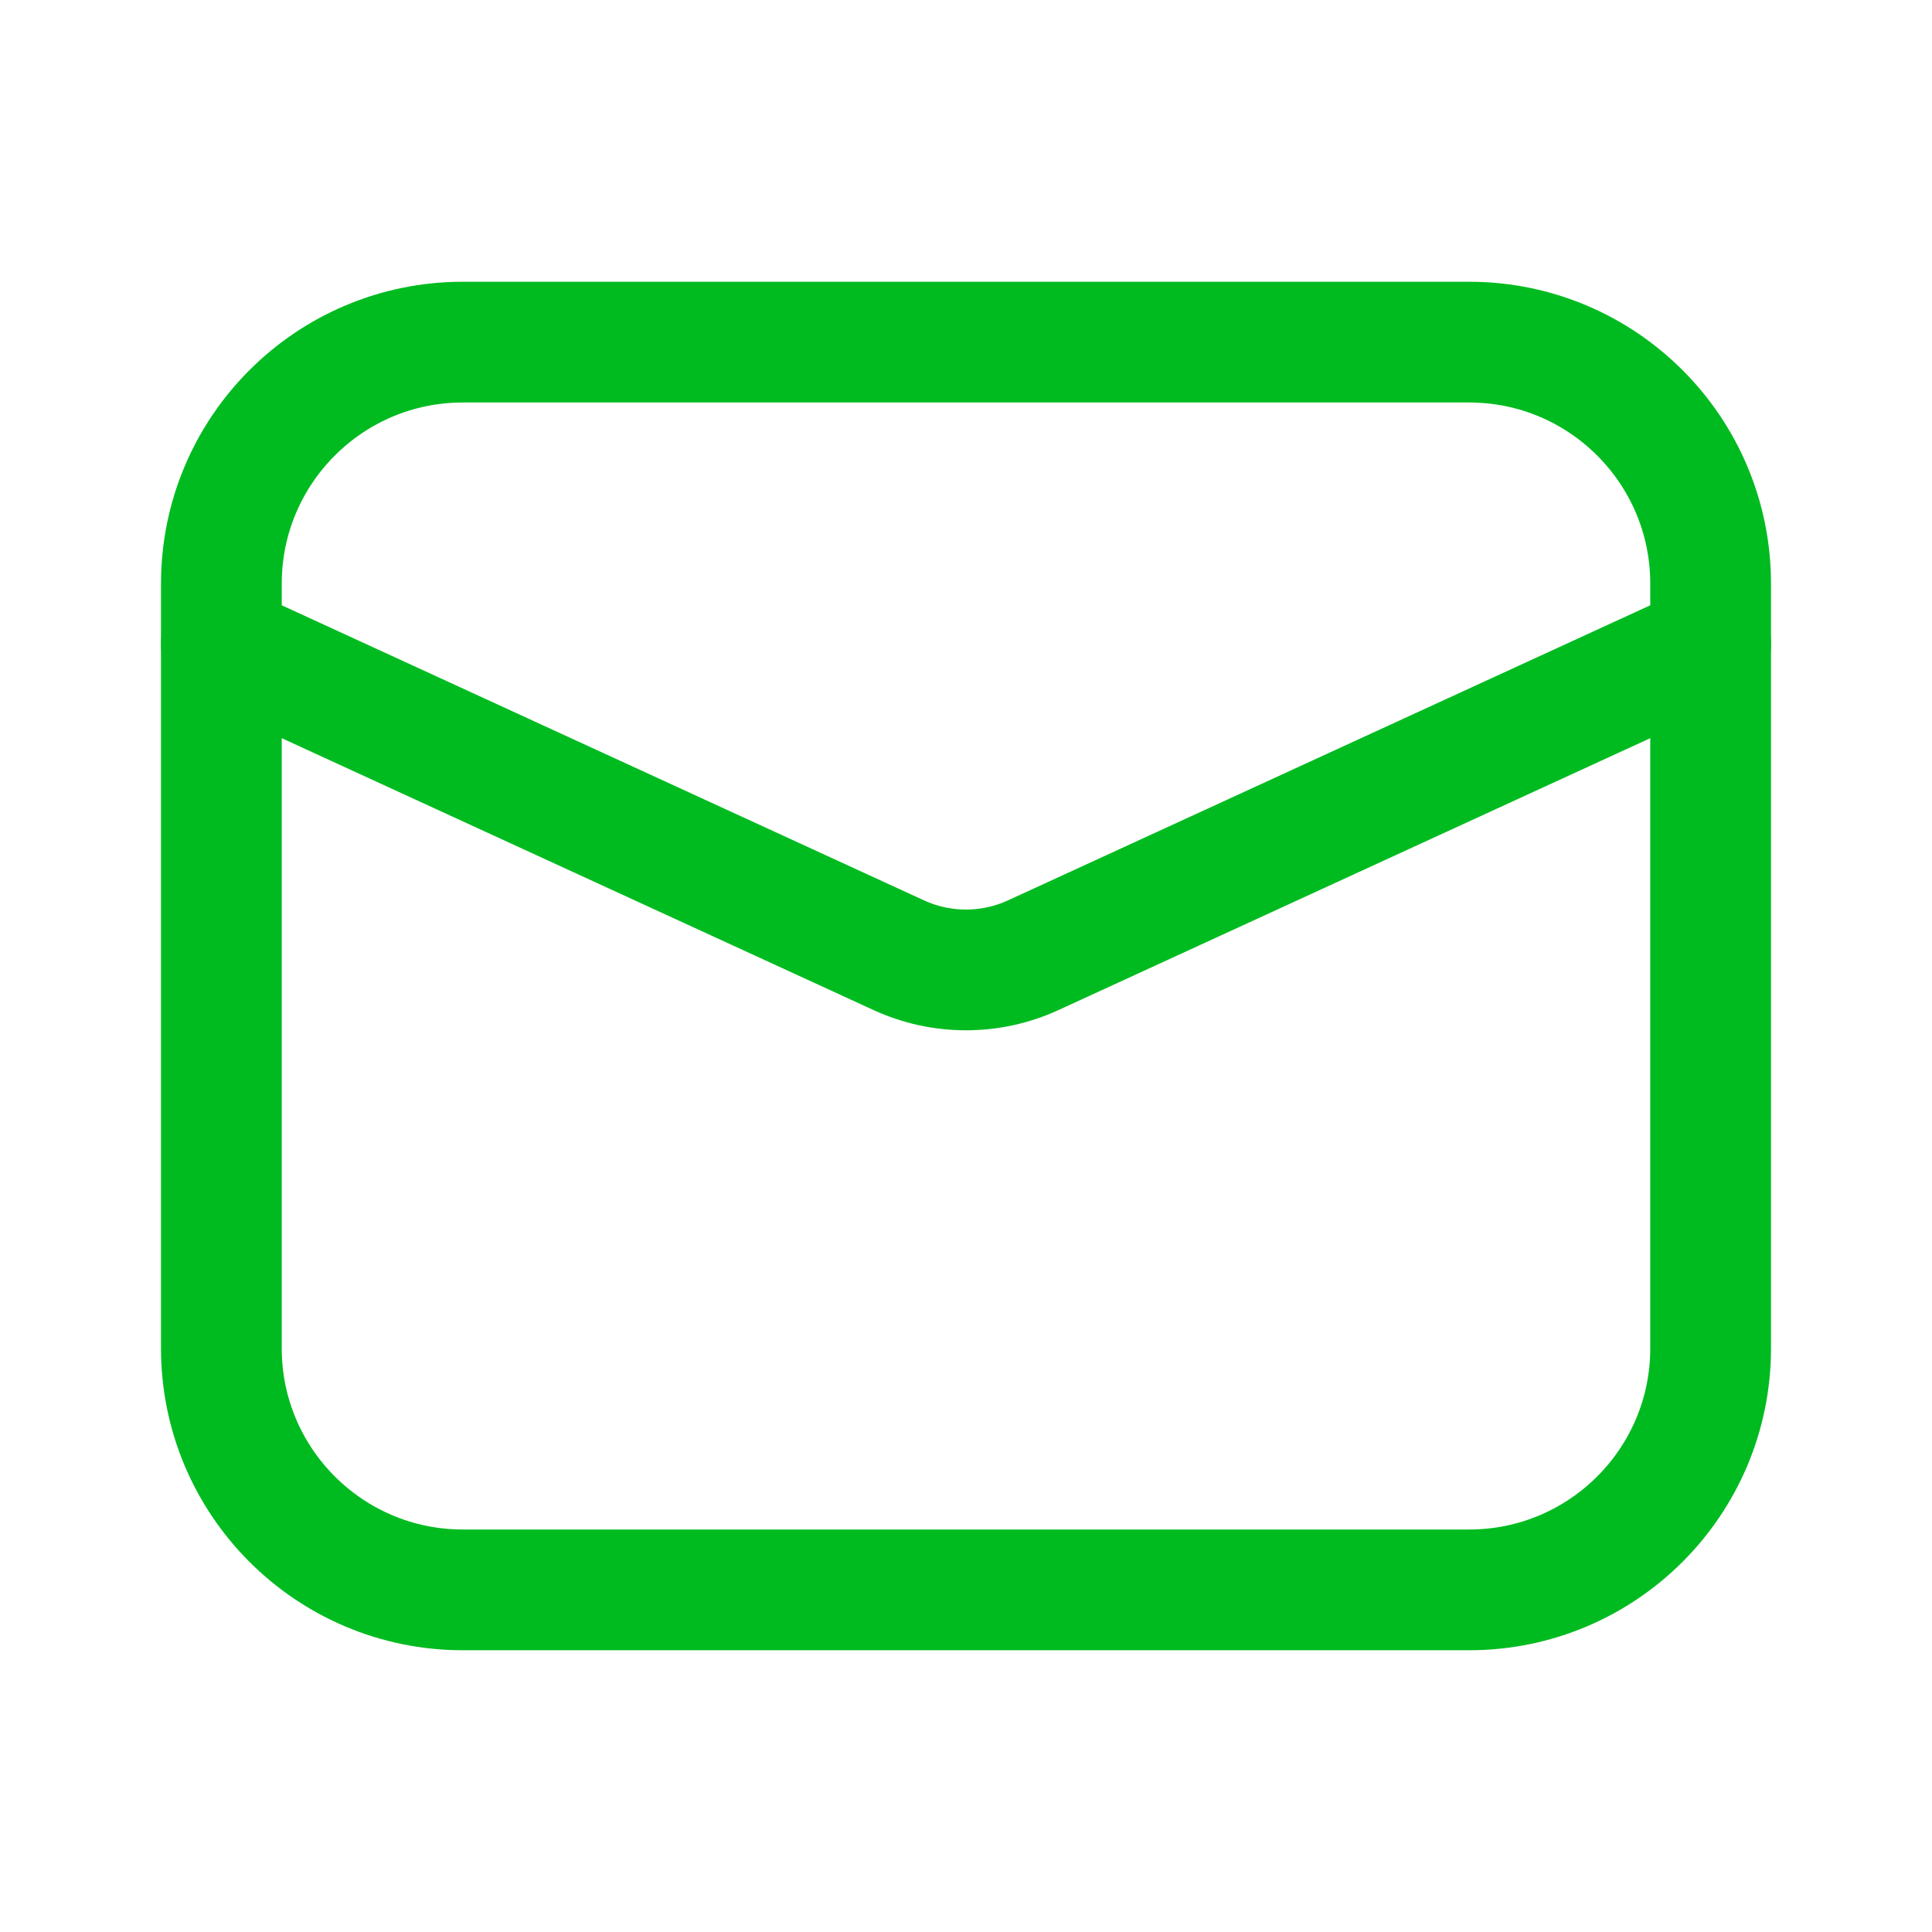
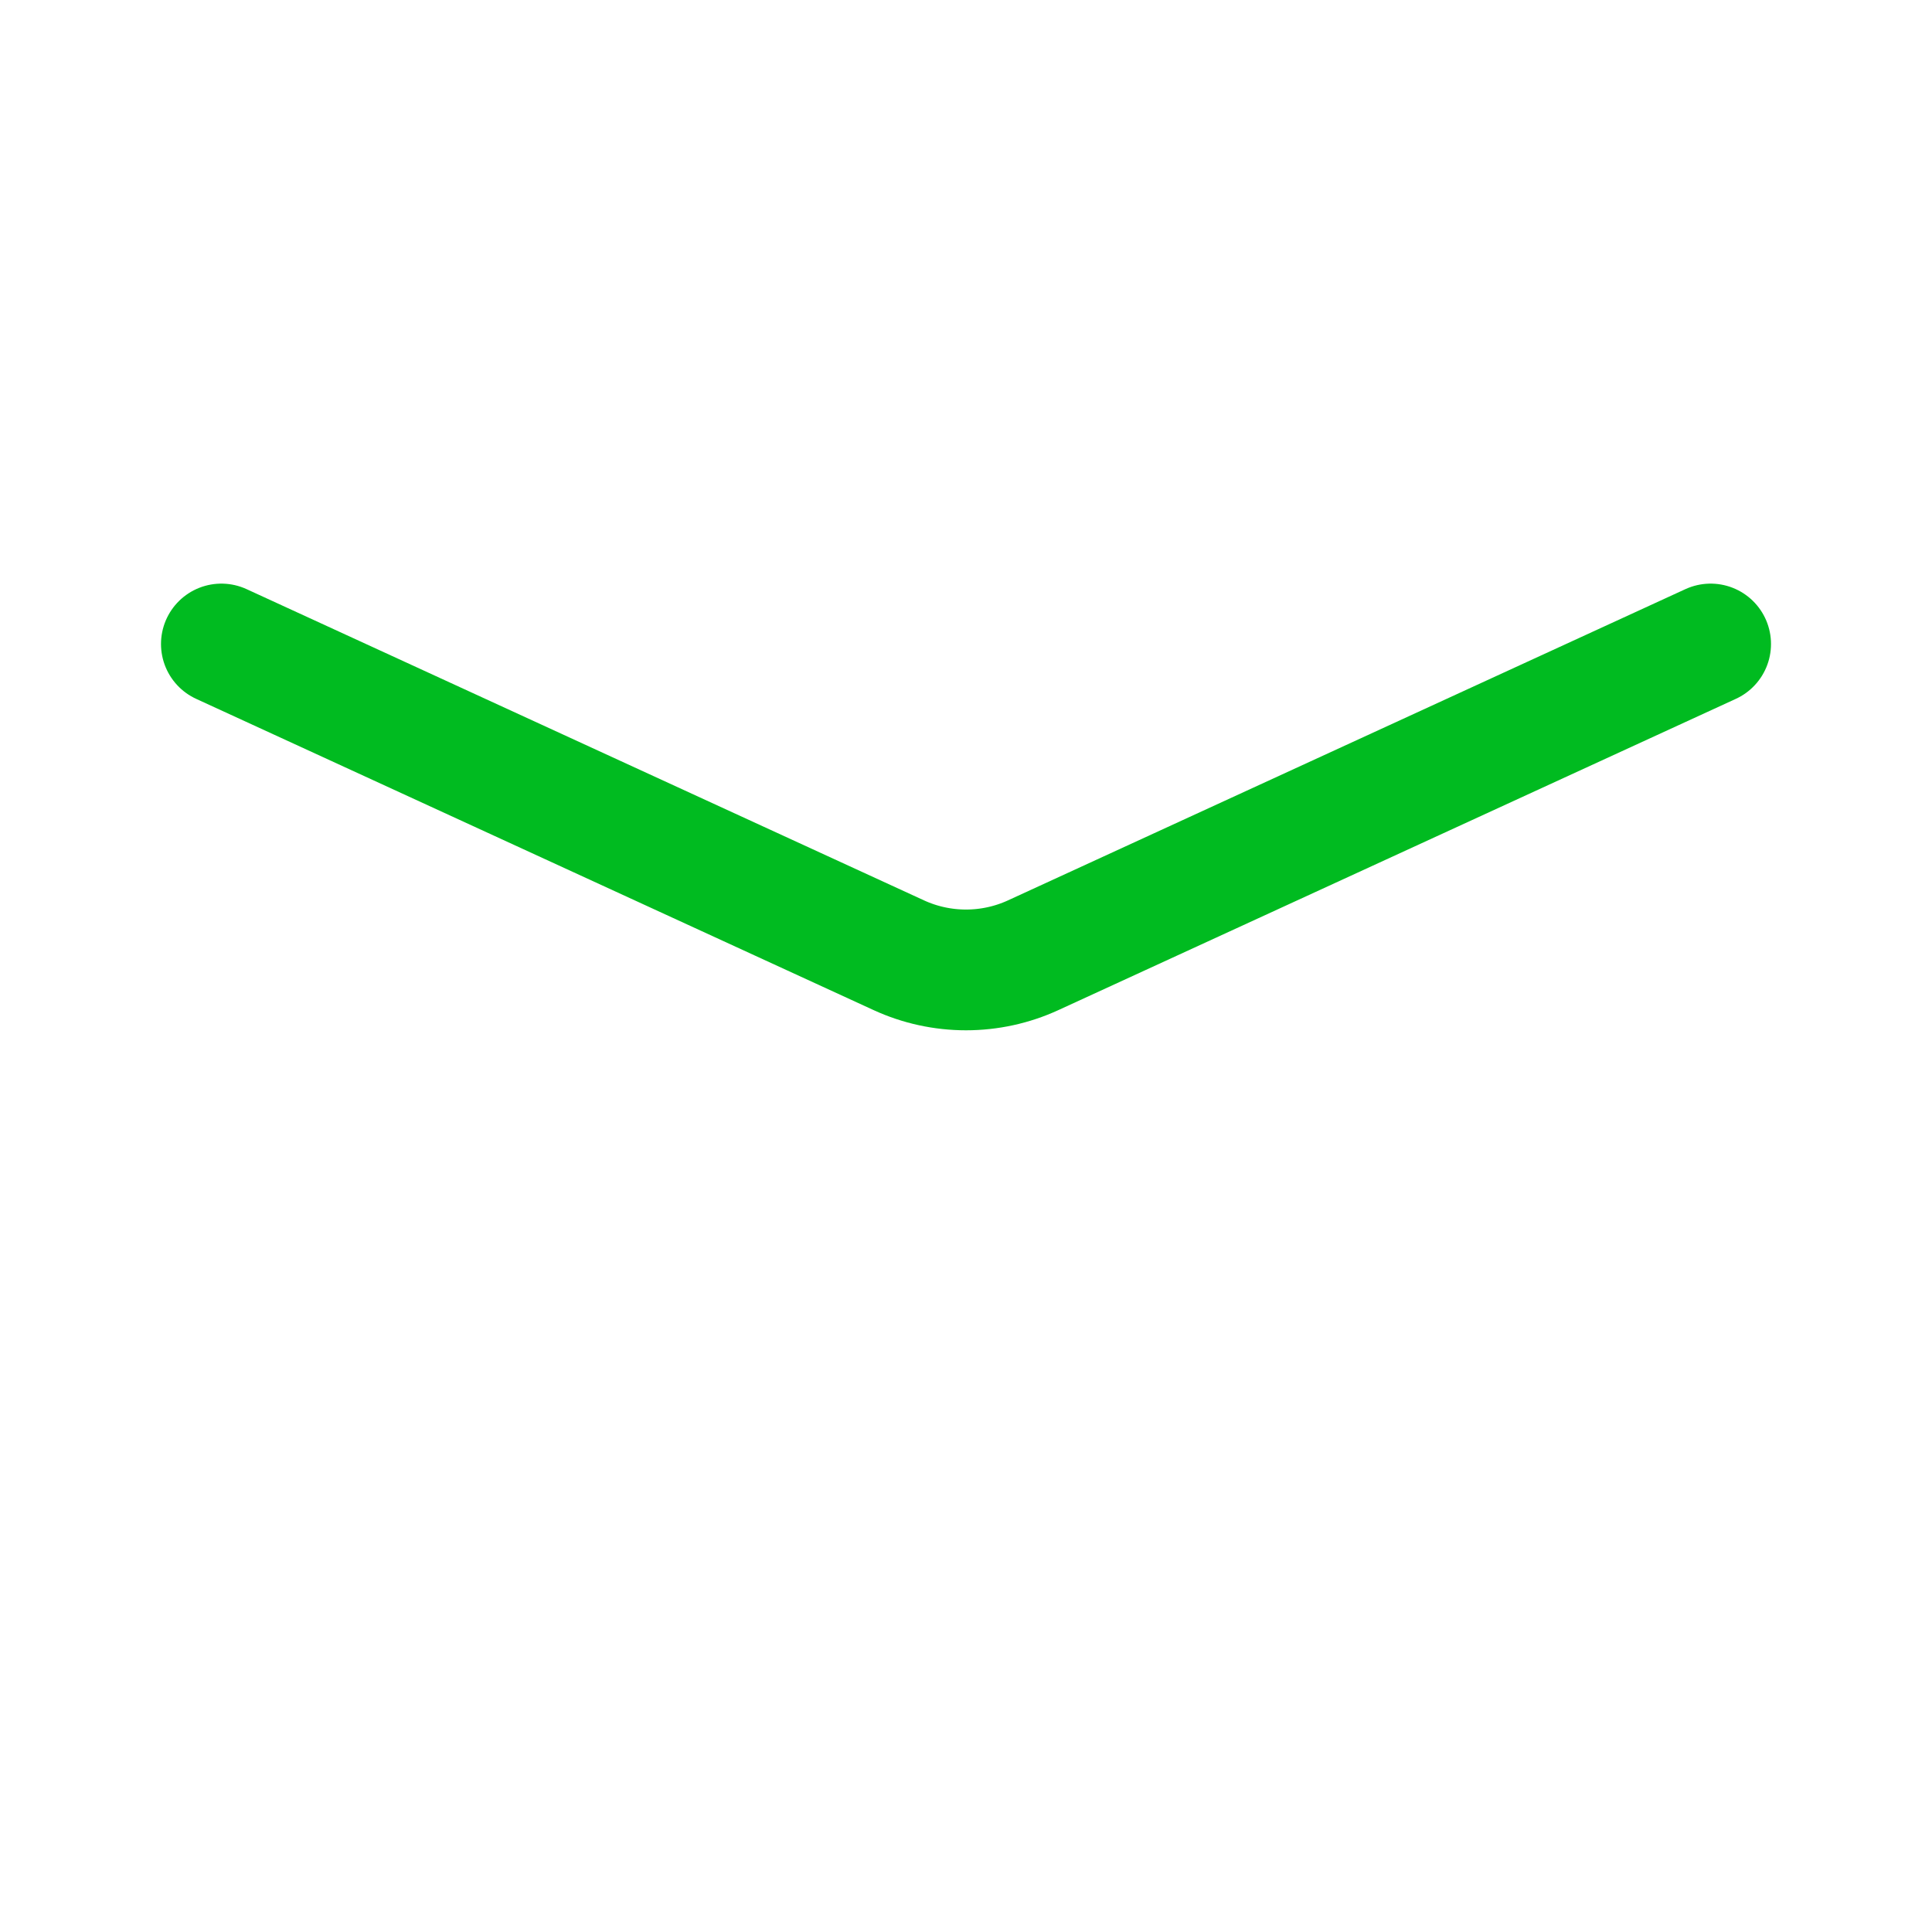
<svg xmlns="http://www.w3.org/2000/svg" width="36" height="36" viewBox="0 0 36 36" fill="none">
-   <path d="M27.375 6.375H8.625C6.14 6.375 4.125 8.39 4.125 10.875V25.125C4.125 27.61 6.14 29.625 8.625 29.625H27.375C29.86 29.625 31.875 27.61 31.875 25.125V10.875C31.875 8.39 29.86 6.375 27.375 6.375Z" stroke="#00BB20" stroke-width="2.25" stroke-linecap="round" stroke-linejoin="round" />
  <path d="M4.125 12L16.747 17.799C17.14 17.98 17.568 18.073 18 18.073C18.432 18.073 18.86 17.98 19.253 17.799L31.875 12" stroke="#00BB20" stroke-width="2.25" stroke-linecap="round" stroke-linejoin="round" />
</svg>